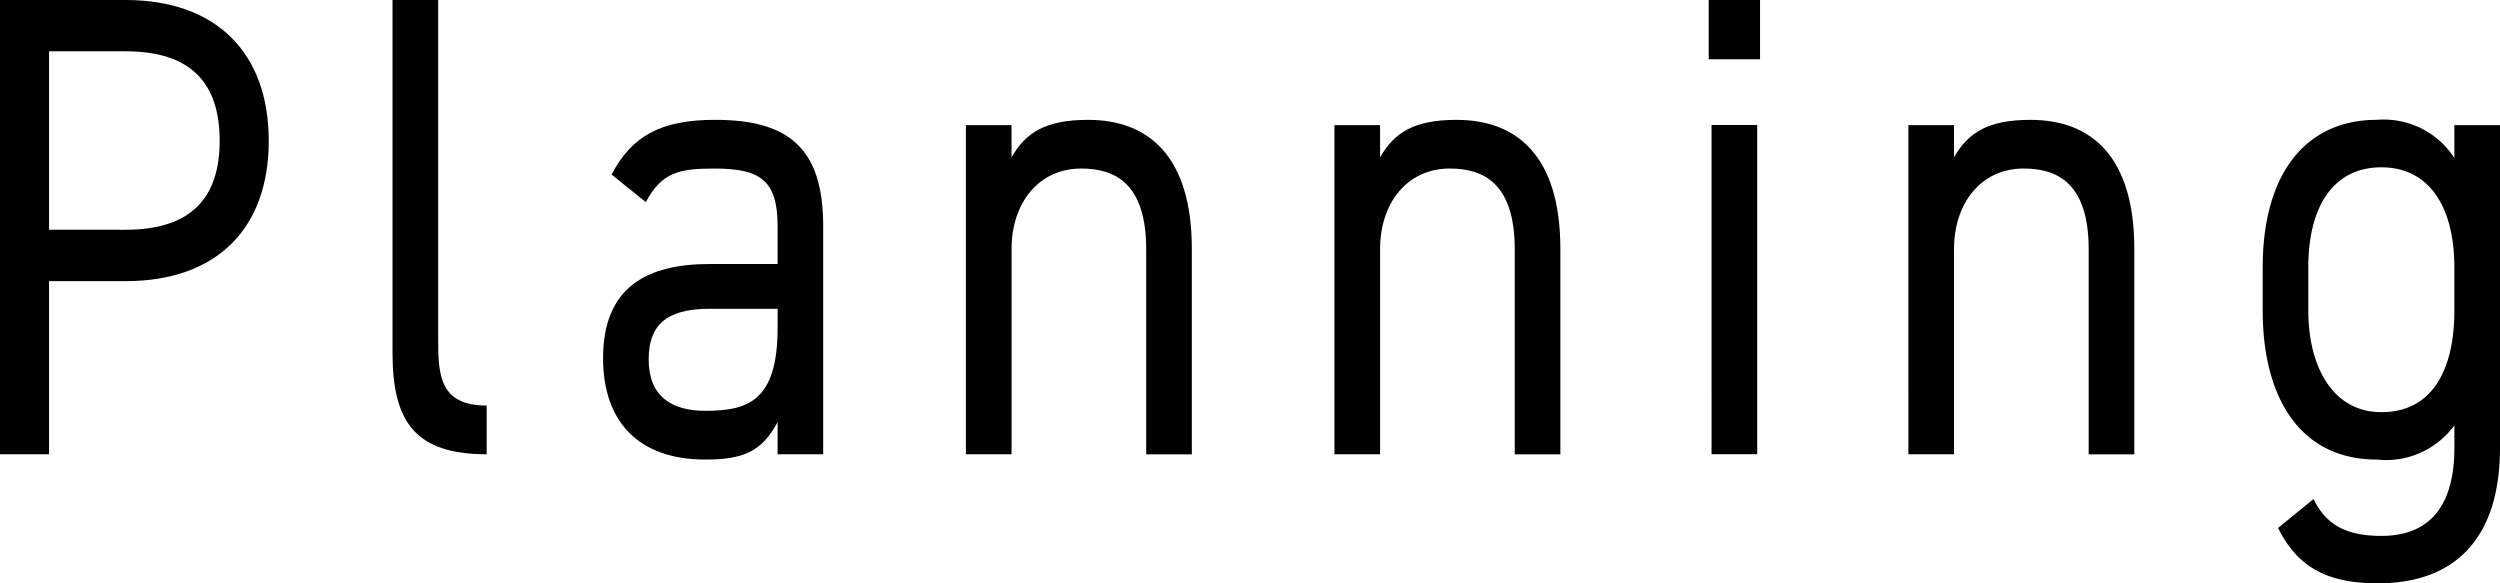
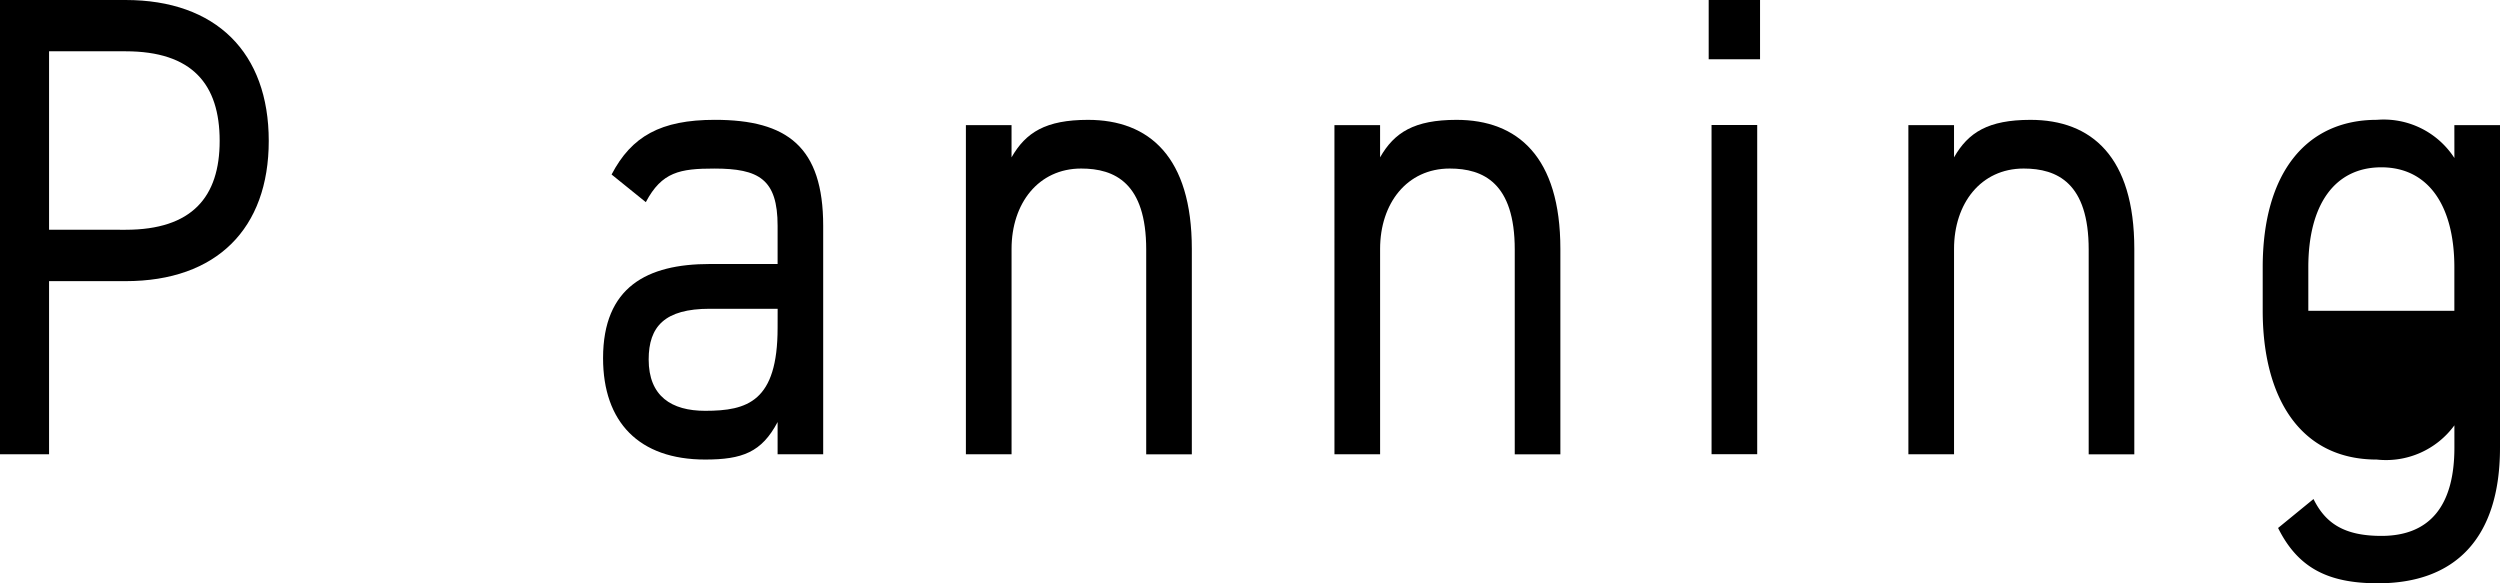
<svg xmlns="http://www.w3.org/2000/svg" width="120" height="28" viewBox="0 0 120 28">
  <defs>
    <clipPath id="clip-path">
      <rect id="長方形_1075" data-name="長方形 1075" width="120" height="28" fill="none" />
    </clipPath>
  </defs>
  <g id="グループ_2512" data-name="グループ 2512" transform="translate(0 0)">
    <g id="グループ_2511" data-name="グループ 2511" transform="translate(0 0)" clip-path="url(#clip-path)">
      <path id="パス_22860" data-name="パス 22860" d="M2.355,13.494v8.311H0V0H6.024C10.378,0,12.9,2.528,12.9,6.763c0,4.2-2.492,6.732-6.873,6.732Zm3.67-2.465c3.2,0,4.519-1.581,4.519-4.267,0-2.718-1.315-4.3-4.519-4.3H2.355v8.565Z" transform="translate(0 0)" />
-       <path id="パス_22861" data-name="パス 22861" d="M30.96,0h2.191V16.307c0,1.706.082,3.16,2.328,3.16v2.338c-3.451,0-4.519-1.58-4.519-4.867Z" transform="translate(-12.119 0)" />
      <path id="パス_22862" data-name="パス 22862" d="M52.685,16.385h3.258V14.552c0-2.244-.9-2.749-3.04-2.749-1.643,0-2.519.159-3.286,1.612l-1.643-1.327c.958-1.833,2.355-2.624,4.957-2.624,3.478,0,5.2,1.3,5.2,5.088V25.518H55.943V23.97c-.767,1.454-1.7,1.8-3.478,1.8-3.177,0-4.9-1.8-4.9-4.867,0-3.413,2.109-4.519,5.122-4.519m3.258,2.149H52.685c-2.163,0-2.931.853-2.931,2.433,0,1.77,1.1,2.465,2.711,2.465,2.027,0,3.478-.442,3.478-3.982Z" transform="translate(-18.618 -3.712)" />
      <path id="パス_22863" data-name="パス 22863" d="M76.184,9.717h2.191v1.548c.685-1.2,1.643-1.8,3.67-1.8,2.93,0,4.984,1.77,4.984,6.194v9.86h-2.19V15.689c0-3.192-1.507-3.887-3.122-3.887-2.054,0-3.341,1.675-3.341,3.855v9.86H76.184Z" transform="translate(-29.821 -3.712)" />
      <path id="パス_22864" data-name="パス 22864" d="M105.252,9.717h2.191v1.548c.685-1.2,1.643-1.8,3.67-1.8,2.93,0,4.984,1.77,4.984,6.194v9.86h-2.19V15.689c0-3.192-1.507-3.887-3.122-3.887-2.054,0-3.341,1.675-3.341,3.855v9.86h-2.191Z" transform="translate(-41.199 -3.712)" />
      <path id="パス_22865" data-name="パス 22865" d="M134.771,0h2.465V2.844h-2.465Zm.137,6H137.1v15.8h-2.191Z" transform="translate(-52.754 0)" />
      <path id="パス_22866" data-name="パス 22866" d="M150.521,9.717h2.191v1.548c.685-1.2,1.643-1.8,3.67-1.8,2.93,0,4.984,1.77,4.984,6.194v9.86h-2.19V15.689c0-3.192-1.507-3.887-3.122-3.887-2.054,0-3.341,1.675-3.341,3.855v9.86h-2.191Z" transform="translate(-58.919 -3.712)" />
-       <path id="パス_22867" data-name="パス 22867" d="M187.666,9.717h2.191V25.2c0,4.393-2.191,6.51-5.86,6.51-2.383,0-3.834-.727-4.792-2.655l1.7-1.39c.575,1.169,1.478,1.77,3.258,1.77,2.383,0,3.505-1.517,3.505-4.235V24.128a4.064,4.064,0,0,1-3.724,1.643c-3.724,0-5.477-3.034-5.477-7.142V16.543c0-4.52,2.081-7.079,5.477-7.079a4.039,4.039,0,0,1,3.724,1.833Zm0,8.912V16.543c0-2.971-1.259-4.8-3.505-4.8s-3.505,1.8-3.505,4.8v2.086c0,2.686,1.178,4.867,3.505,4.867,2.52,0,3.505-2.149,3.505-4.867" transform="translate(-69.857 -3.712)" />
+       <path id="パス_22867" data-name="パス 22867" d="M187.666,9.717h2.191V25.2c0,4.393-2.191,6.51-5.86,6.51-2.383,0-3.834-.727-4.792-2.655l1.7-1.39c.575,1.169,1.478,1.77,3.258,1.77,2.383,0,3.505-1.517,3.505-4.235V24.128a4.064,4.064,0,0,1-3.724,1.643c-3.724,0-5.477-3.034-5.477-7.142V16.543c0-4.52,2.081-7.079,5.477-7.079a4.039,4.039,0,0,1,3.724,1.833Zm0,8.912V16.543c0-2.971-1.259-4.8-3.505-4.8s-3.505,1.8-3.505,4.8v2.086" transform="translate(-69.857 -3.712)" />
    </g>
  </g>
</svg>